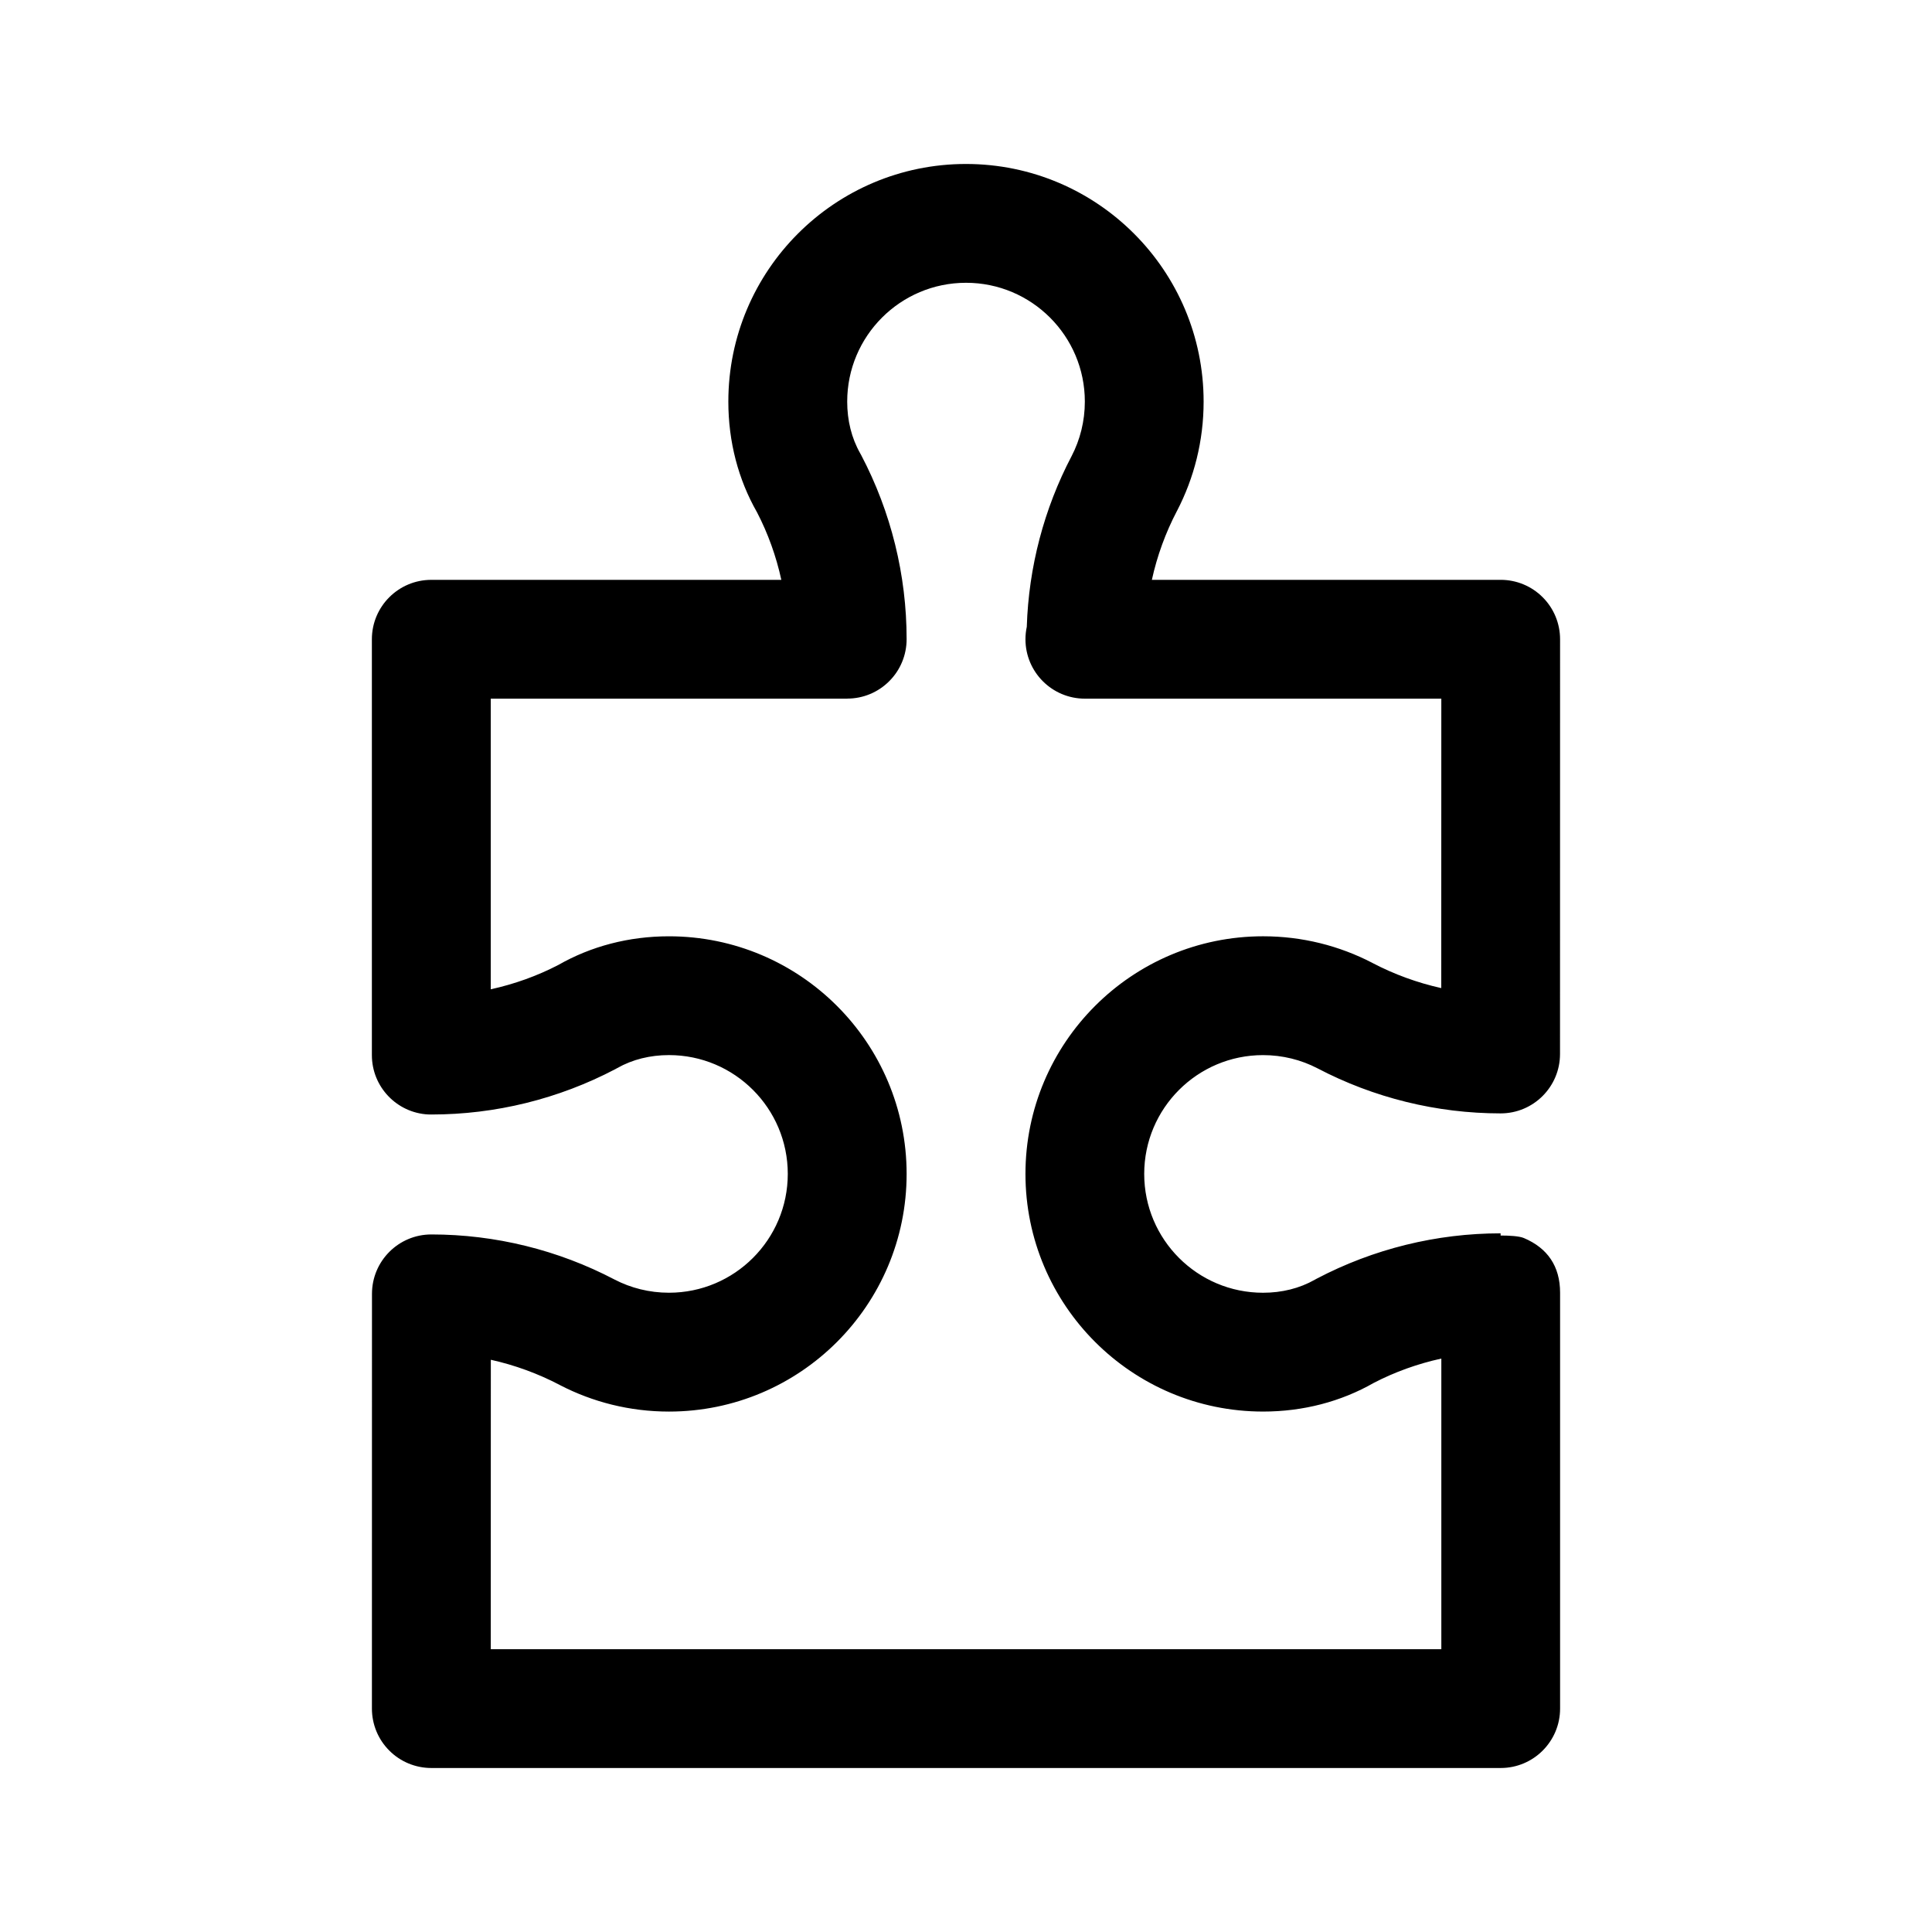
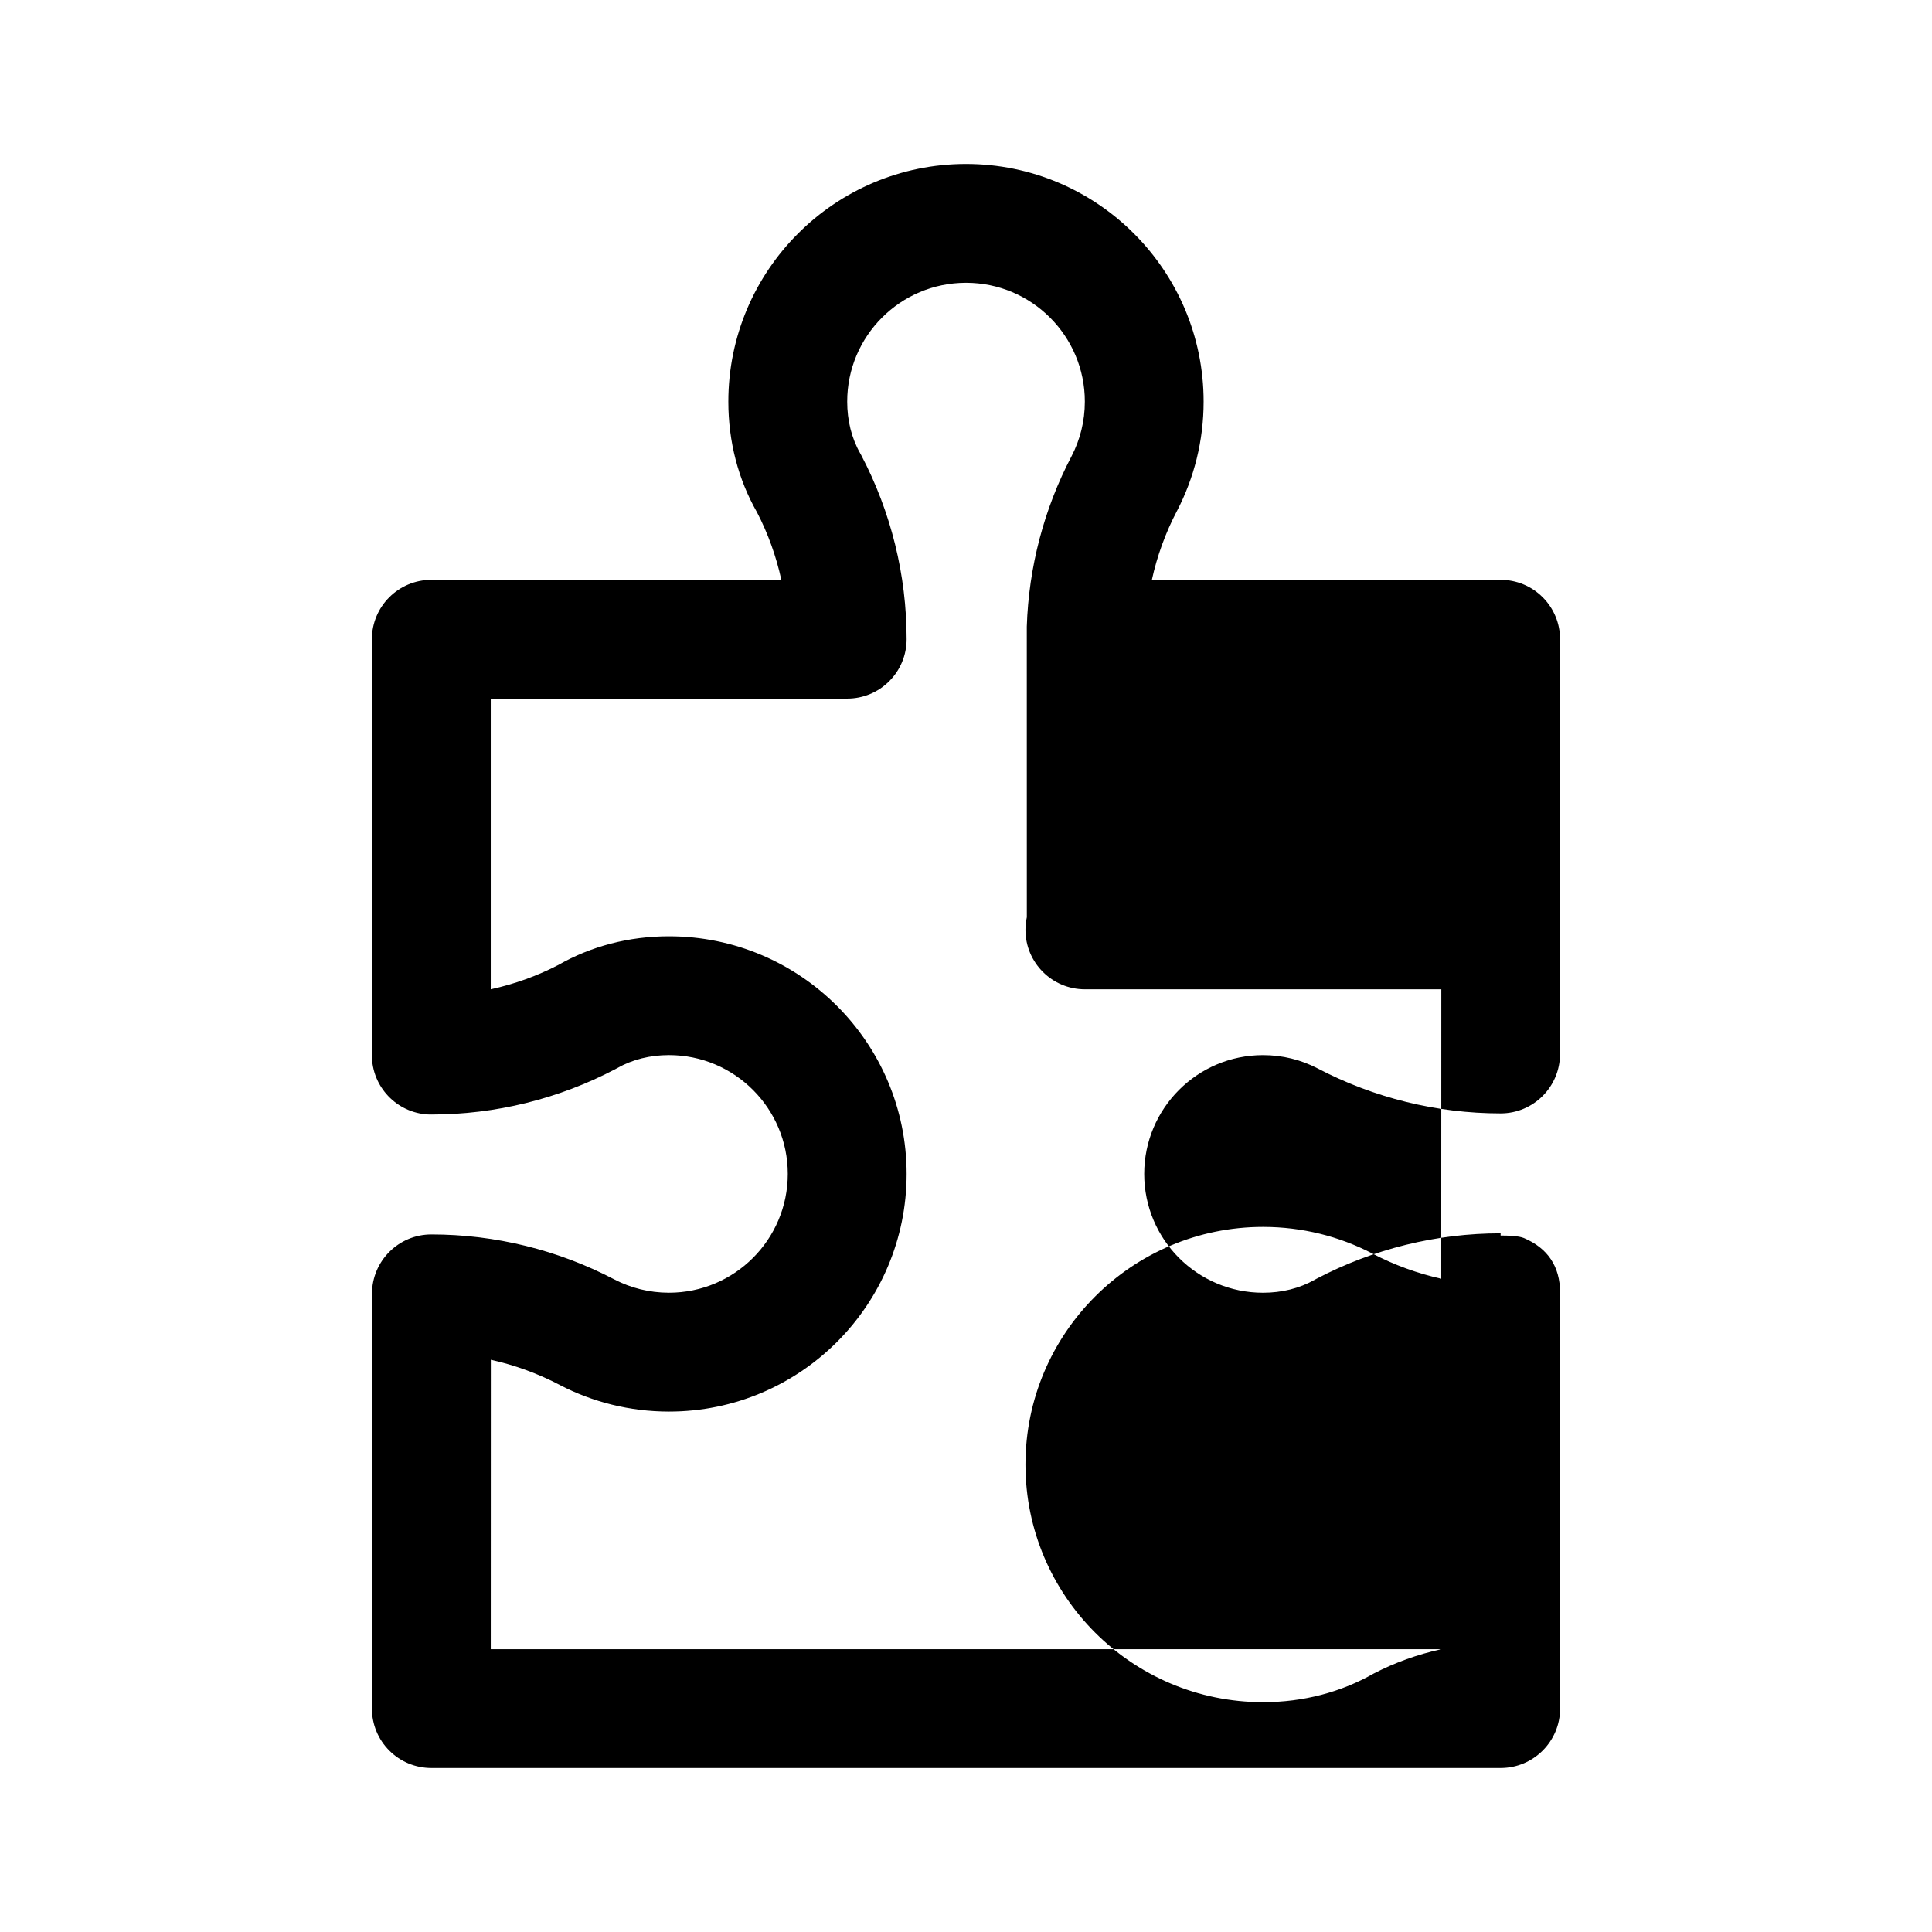
<svg xmlns="http://www.w3.org/2000/svg" fill="#000000" width="800px" height="800px" version="1.1" viewBox="144 144 512 512">
-   <path d="m257.5 439.34 0.82 0.016c16.988 0 33.707-4.125 48.758-12.027 0.156-0.078 0.332-0.172 0.488-0.27 4.047-2.297 8.738-3.449 13.715-3.449 17.383 0 31.488 14.105 31.488 31.488 0 17.383-14.105 31.488-31.488 31.488-5.195 0-10.109-1.258-14.422-3.496-14.926-7.824-31.613-11.949-48.539-11.949-8.707 0-15.742 7.055-15.742 15.742l-0.016 109.91c0 4.172 1.652 8.188 4.613 11.133 2.945 2.961 6.957 4.613 11.133 4.613h283.39c8.691 0 15.742-7.055 15.742-15.742v-110.21c0-7.039-3.352-11.84-9.574-14.484-1.258-0.535-3.84-0.676-6.188-0.676v-0.582c-16.988 0-33.707 4.125-48.758 12.027-0.156 0.078-0.332 0.172-0.488 0.27-4.047 2.297-8.738 3.449-13.715 3.449-17.383 0-31.488-14.105-31.488-31.488s14.105-31.488 31.488-31.488c5.195 0 10.109 1.258 14.422 3.496 14.926 7.824 31.613 11.949 48.539 11.949 8.707 0 15.742-7.055 15.742-15.742l0.016-109.91c0-4.172-1.652-8.188-4.613-11.133-2.945-2.961-6.957-4.613-11.133-4.613h-92.434c1.387-6.328 3.621-12.469 6.644-18.246 0.016-0.031 0.031-0.062 0.047-0.078 4.488-8.66 7.023-18.484 7.023-28.906 0-34.762-28.215-62.977-62.977-62.977s-62.977 28.215-62.977 62.977c0 10.645 2.644 20.656 7.59 29.316 2.914 5.606 5.086 11.652 6.453 17.918h-92.766c-8.691 0-15.742 7.055-15.742 15.742v110.21c0 8.422 6.613 15.305 14.941 15.727zm158.61-129.29c0.504-15.777 4.566-31.25 11.887-45.199 2.234-4.312 3.496-9.227 3.496-14.422 0-17.383-14.105-31.488-31.488-31.488s-31.488 14.105-31.488 31.488c0 4.977 1.148 9.668 3.449 13.715 0.094 0.156 0.188 0.332 0.27 0.488 7.902 15.051 12.027 31.773 12.027 48.758 0 4.188-1.652 8.188-4.613 11.133-2.945 2.961-6.941 4.613-11.117 4.613l-0.016 0.016h-94.465v77.02c6.266-1.371 12.312-3.543 17.918-6.453 8.66-4.945 18.672-7.59 29.316-7.59 34.762 0 62.977 28.215 62.977 62.977s-28.215 62.977-62.977 62.977c-10.422 0-20.246-2.535-28.906-7.023-0.016-0.016-0.047-0.031-0.078-0.047-5.777-3.023-11.918-5.258-18.23-6.66l-0.016 76.703h251.91v-77.02c-6.266 1.371-12.312 3.543-17.918 6.453-8.66 4.945-18.672 7.59-29.316 7.59-34.762 0-62.977-28.215-62.977-62.977s28.215-62.977 62.977-62.977c10.422 0 20.246 2.535 28.906 7.023 0.016 0.016 0.047 0.031 0.078 0.047 5.777 3.023 11.918 5.258 18.23 6.66l0.016-76.703h-94.465c-8.691 0-15.742-7.055-15.742-15.742 0-1.148 0.125-2.266 0.363-3.352z" fill-rule="evenodd" />
+   <path d="m257.5 439.34 0.82 0.016c16.988 0 33.707-4.125 48.758-12.027 0.156-0.078 0.332-0.172 0.488-0.27 4.047-2.297 8.738-3.449 13.715-3.449 17.383 0 31.488 14.105 31.488 31.488 0 17.383-14.105 31.488-31.488 31.488-5.195 0-10.109-1.258-14.422-3.496-14.926-7.824-31.613-11.949-48.539-11.949-8.707 0-15.742 7.055-15.742 15.742l-0.016 109.91c0 4.172 1.652 8.188 4.613 11.133 2.945 2.961 6.957 4.613 11.133 4.613h283.39c8.691 0 15.742-7.055 15.742-15.742v-110.21c0-7.039-3.352-11.84-9.574-14.484-1.258-0.535-3.84-0.676-6.188-0.676v-0.582c-16.988 0-33.707 4.125-48.758 12.027-0.156 0.078-0.332 0.172-0.488 0.27-4.047 2.297-8.738 3.449-13.715 3.449-17.383 0-31.488-14.105-31.488-31.488s14.105-31.488 31.488-31.488c5.195 0 10.109 1.258 14.422 3.496 14.926 7.824 31.613 11.949 48.539 11.949 8.707 0 15.742-7.055 15.742-15.742l0.016-109.91c0-4.172-1.652-8.188-4.613-11.133-2.945-2.961-6.957-4.613-11.133-4.613h-92.434c1.387-6.328 3.621-12.469 6.644-18.246 0.016-0.031 0.031-0.062 0.047-0.078 4.488-8.66 7.023-18.484 7.023-28.906 0-34.762-28.215-62.977-62.977-62.977s-62.977 28.215-62.977 62.977c0 10.645 2.644 20.656 7.59 29.316 2.914 5.606 5.086 11.652 6.453 17.918h-92.766c-8.691 0-15.742 7.055-15.742 15.742v110.21c0 8.422 6.613 15.305 14.941 15.727zm158.61-129.29c0.504-15.777 4.566-31.25 11.887-45.199 2.234-4.312 3.496-9.227 3.496-14.422 0-17.383-14.105-31.488-31.488-31.488s-31.488 14.105-31.488 31.488c0 4.977 1.148 9.668 3.449 13.715 0.094 0.156 0.188 0.332 0.27 0.488 7.902 15.051 12.027 31.773 12.027 48.758 0 4.188-1.652 8.188-4.613 11.133-2.945 2.961-6.941 4.613-11.117 4.613l-0.016 0.016h-94.465v77.02c6.266-1.371 12.312-3.543 17.918-6.453 8.66-4.945 18.672-7.59 29.316-7.59 34.762 0 62.977 28.215 62.977 62.977s-28.215 62.977-62.977 62.977c-10.422 0-20.246-2.535-28.906-7.023-0.016-0.016-0.047-0.031-0.078-0.047-5.777-3.023-11.918-5.258-18.23-6.66l-0.016 76.703h251.91c-6.266 1.371-12.312 3.543-17.918 6.453-8.66 4.945-18.672 7.59-29.316 7.59-34.762 0-62.977-28.215-62.977-62.977s28.215-62.977 62.977-62.977c10.422 0 20.246 2.535 28.906 7.023 0.016 0.016 0.047 0.031 0.078 0.047 5.777 3.023 11.918 5.258 18.23 6.66l0.016-76.703h-94.465c-8.691 0-15.742-7.055-15.742-15.742 0-1.148 0.125-2.266 0.363-3.352z" fill-rule="evenodd" />
</svg>